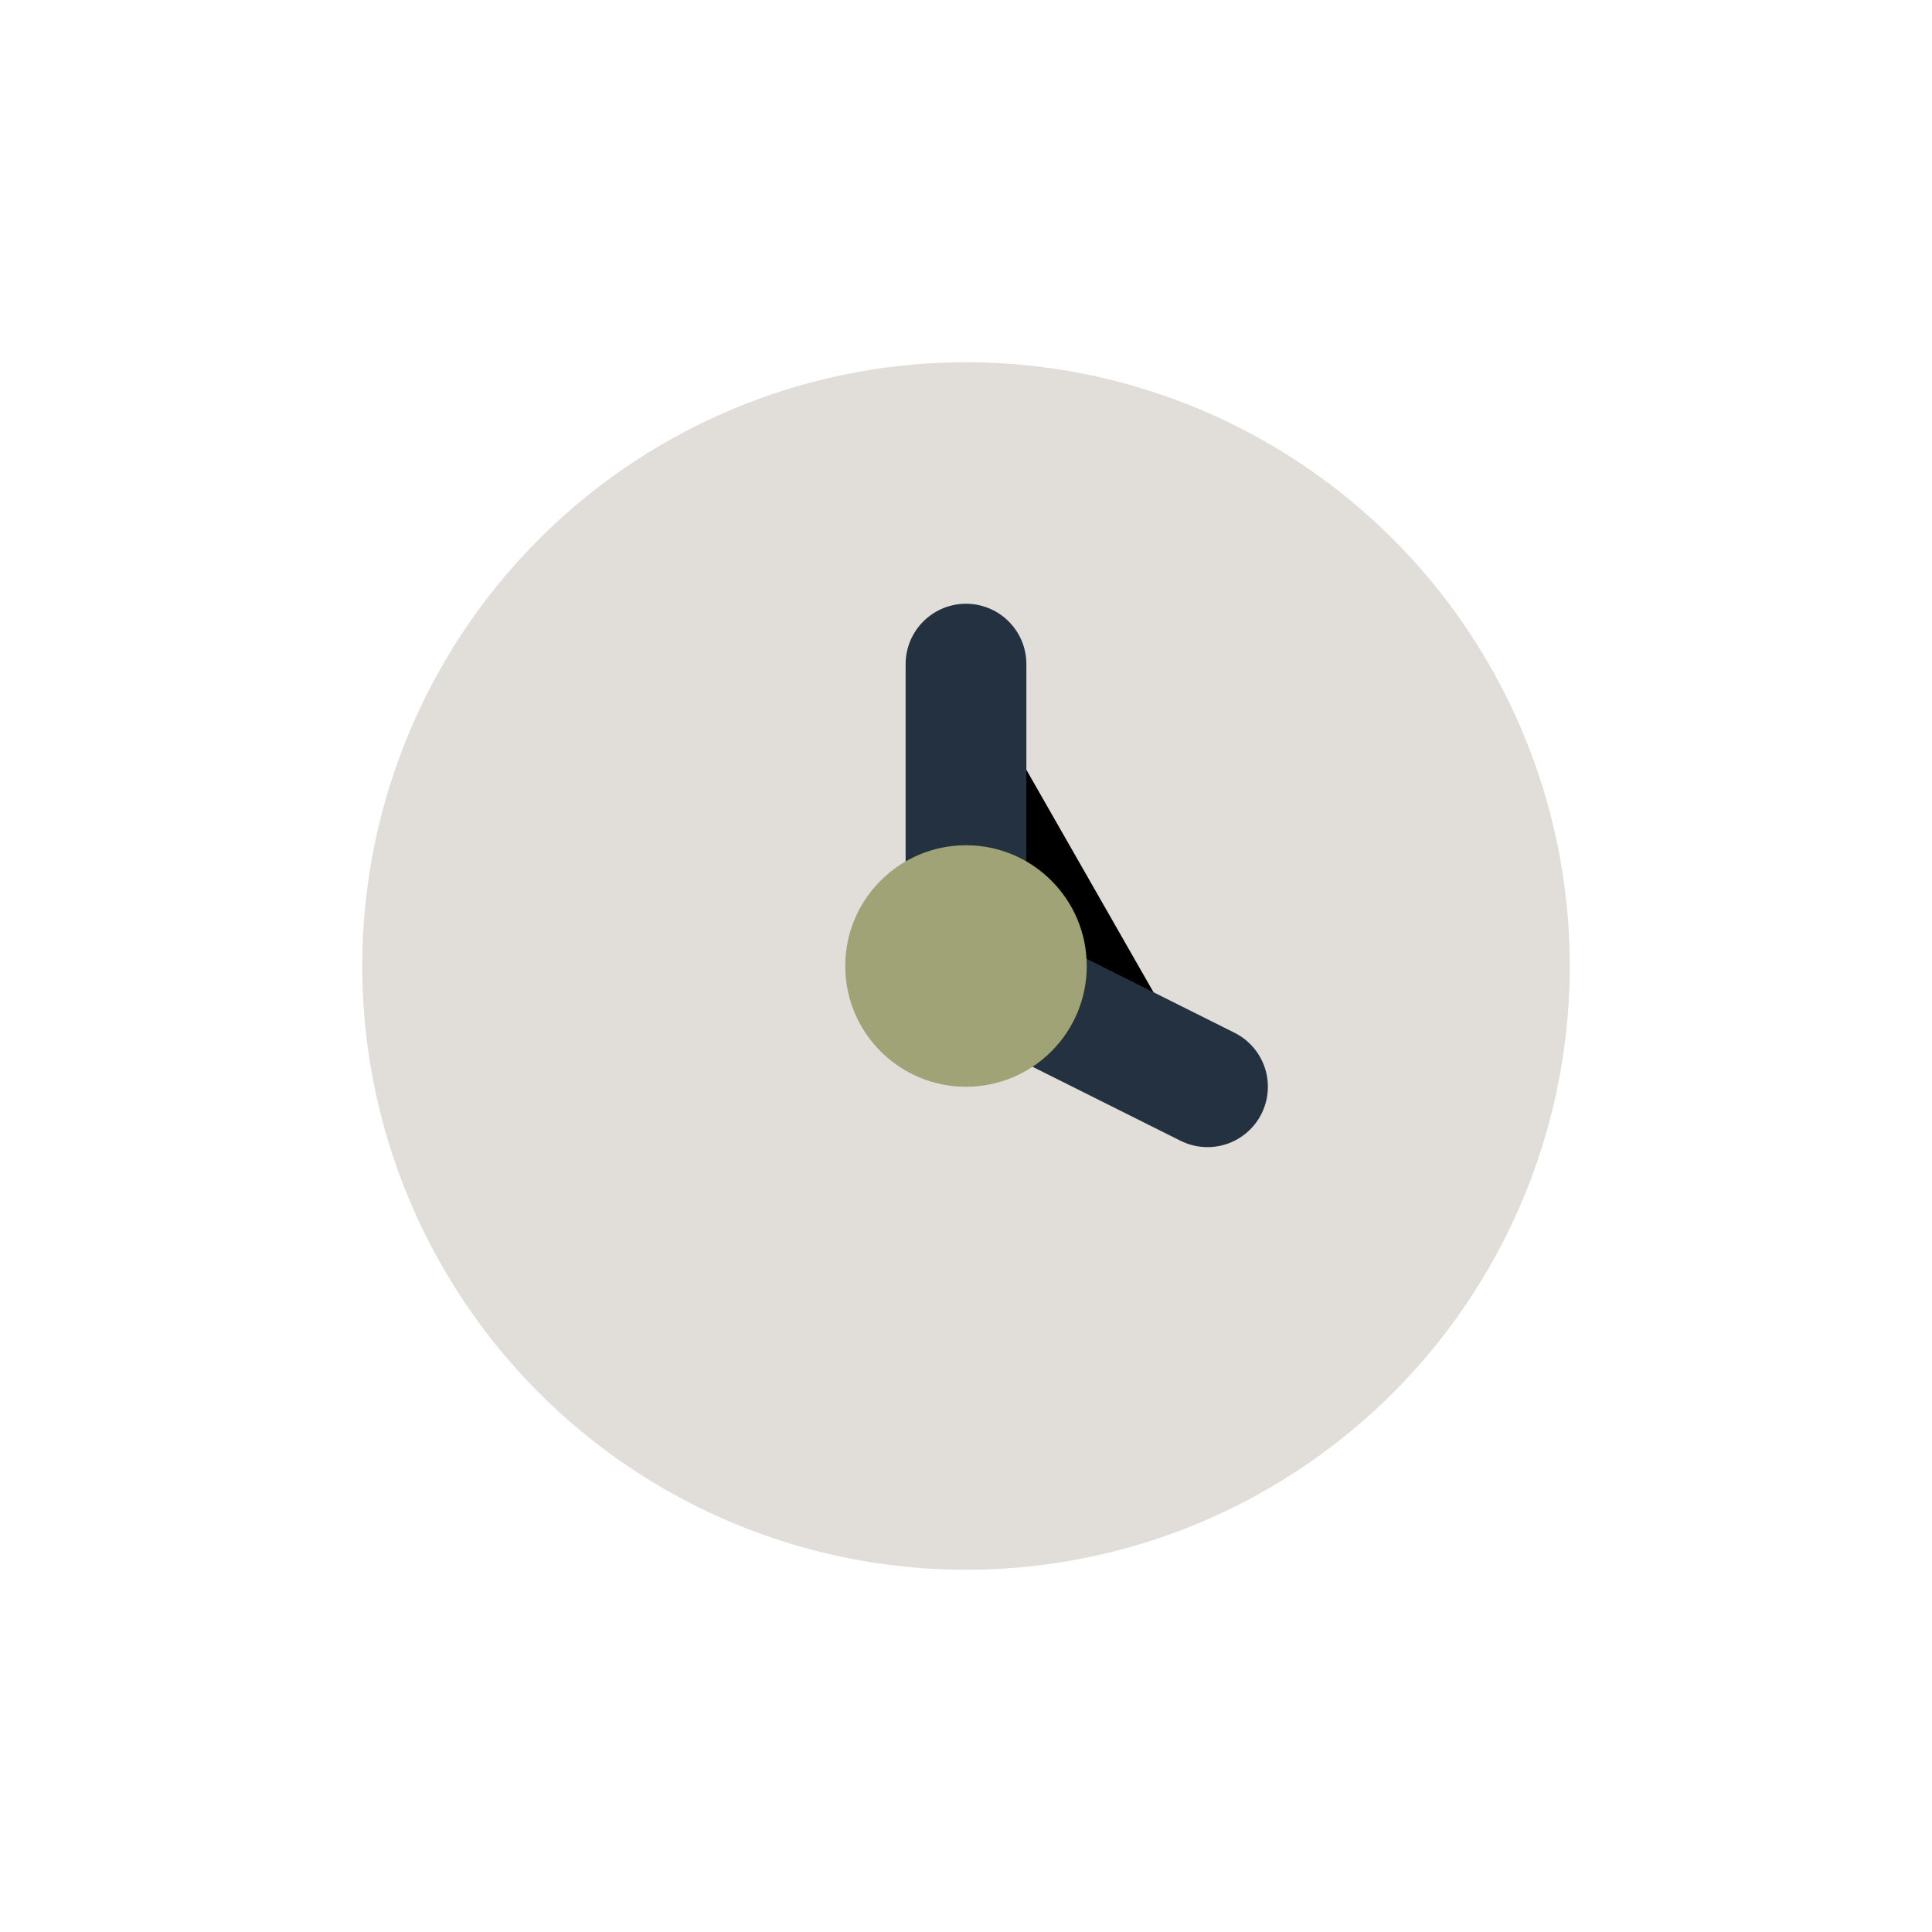
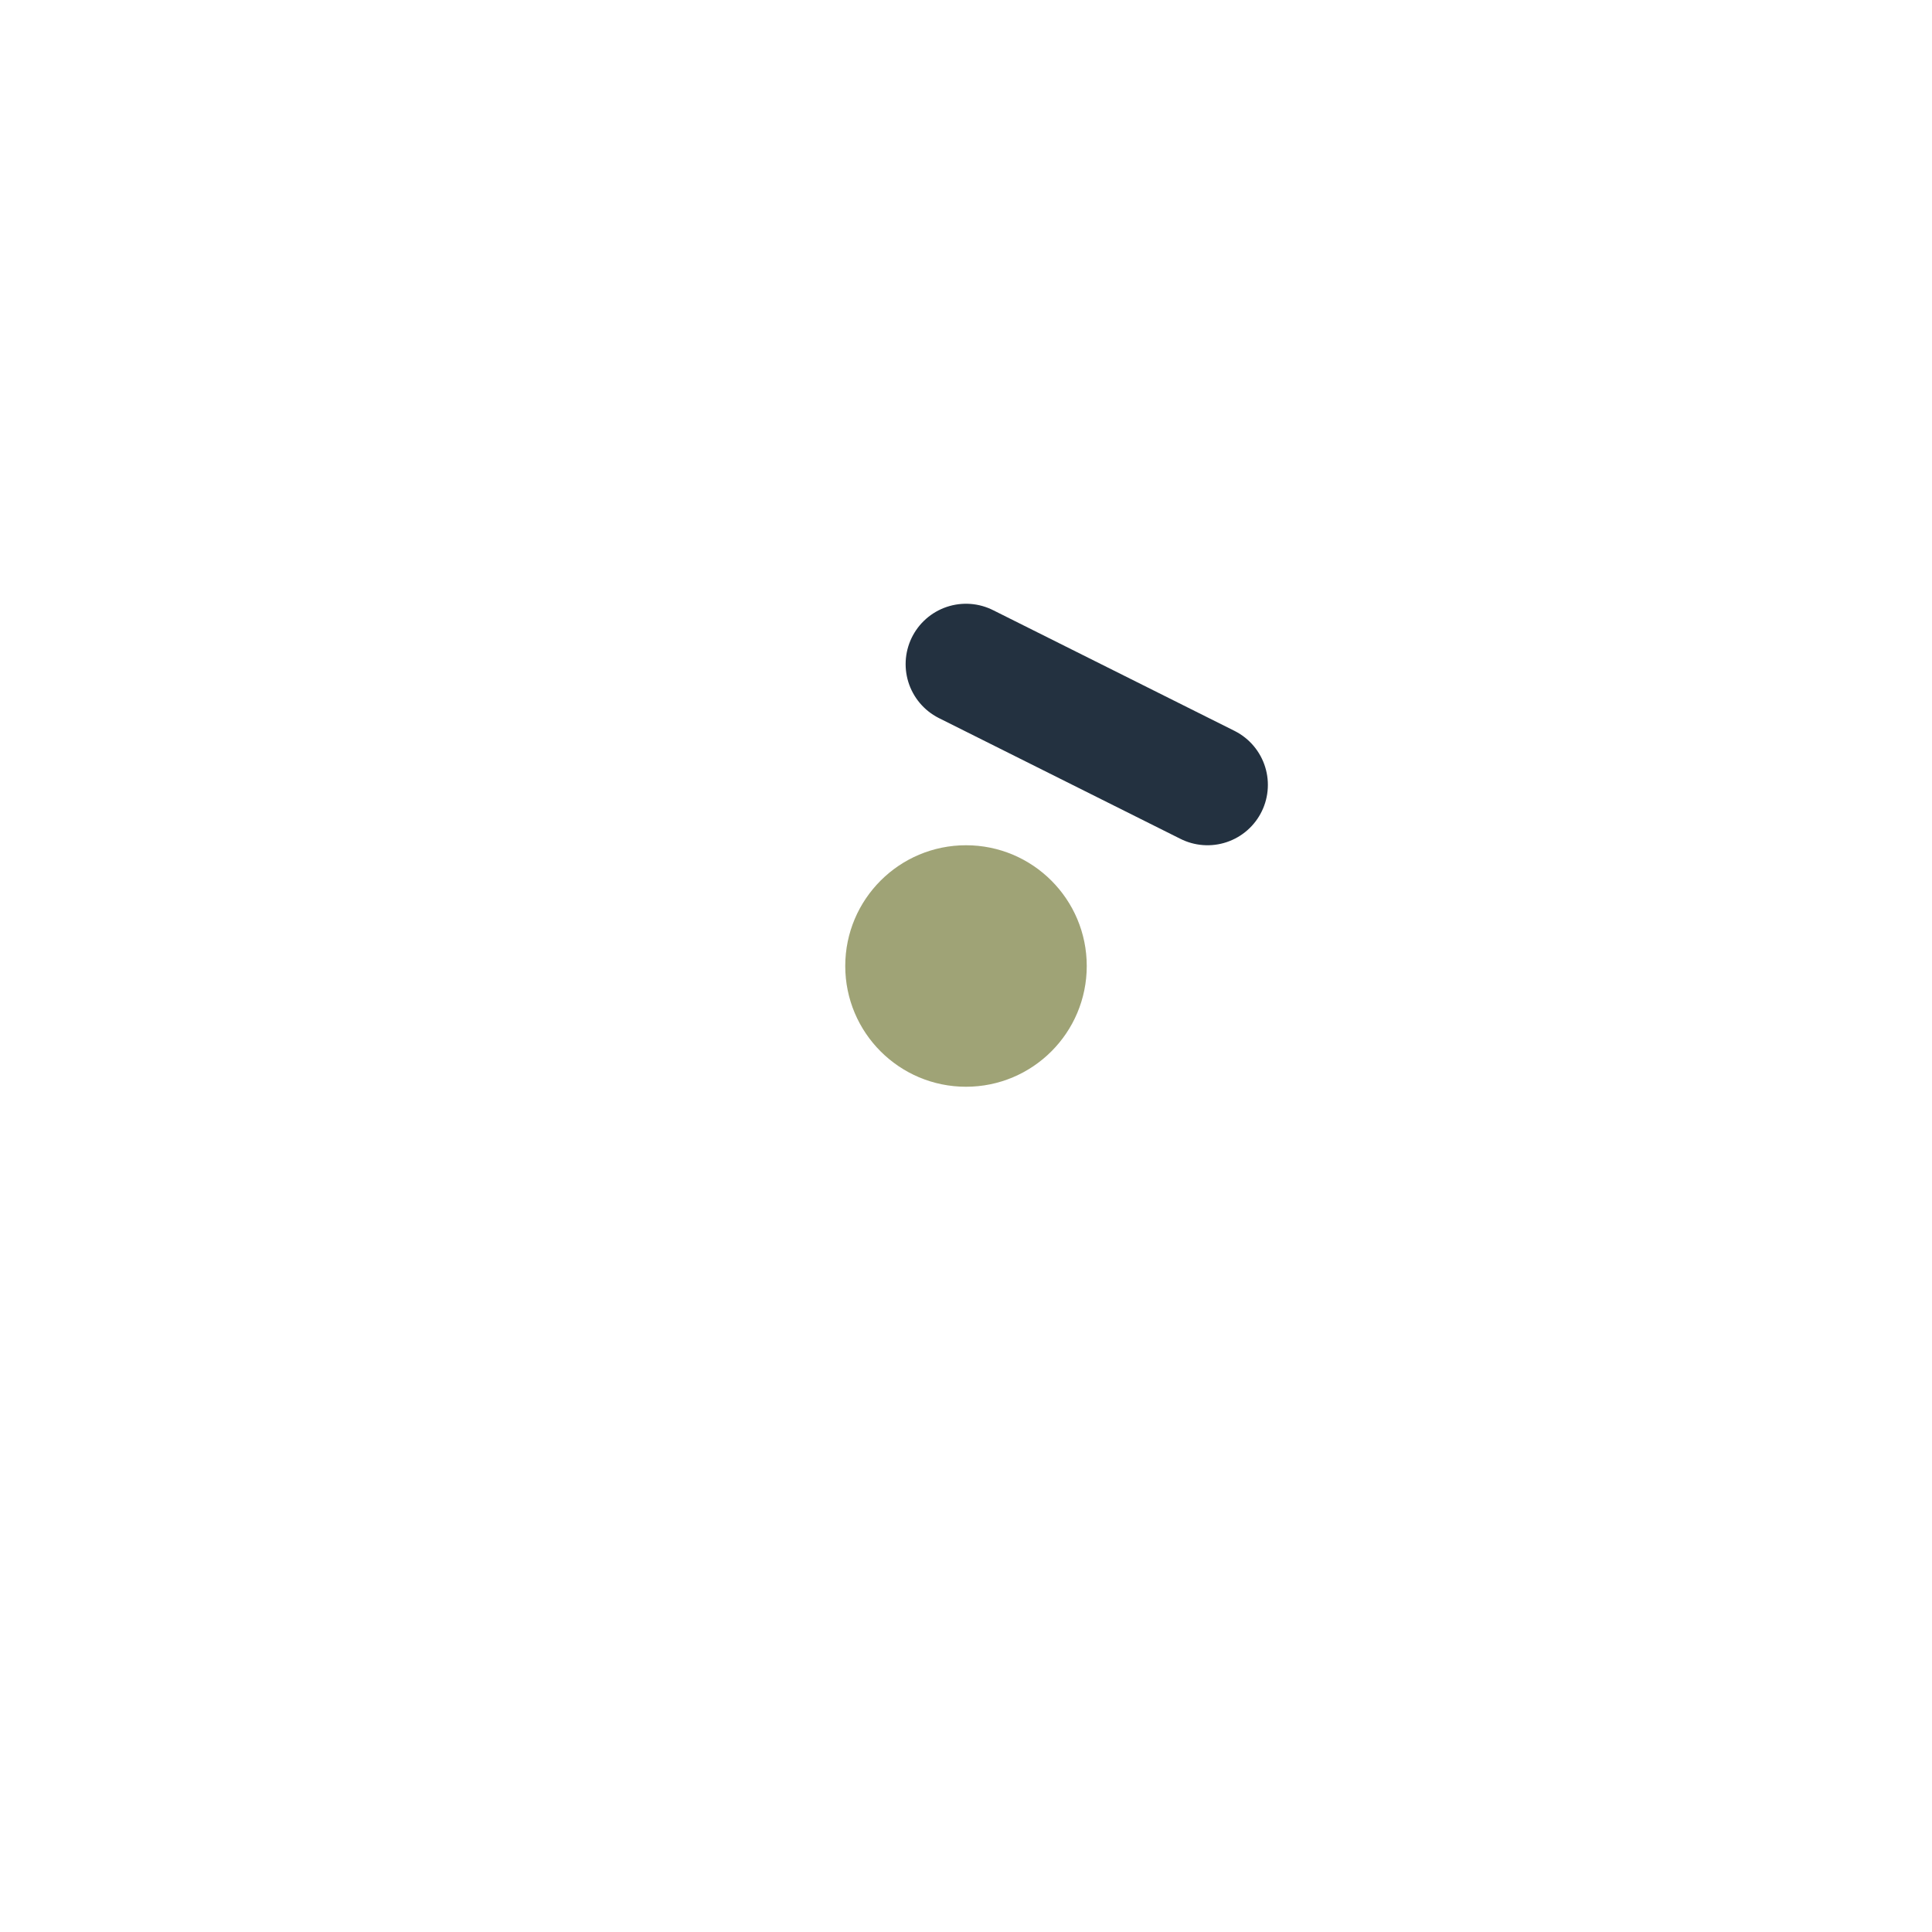
<svg xmlns="http://www.w3.org/2000/svg" width="32" height="32" viewBox="0 0 32 32">
-   <circle cx="16" cy="16" r="10" fill="#E1DED9" />
-   <path d="M16 11v5l4 2" stroke="#233140" stroke-width="2" stroke-linecap="round" />
+   <path d="M16 11l4 2" stroke="#233140" stroke-width="2" stroke-linecap="round" />
  <circle cx="16" cy="16" r="2" fill="#9FA376" />
</svg>